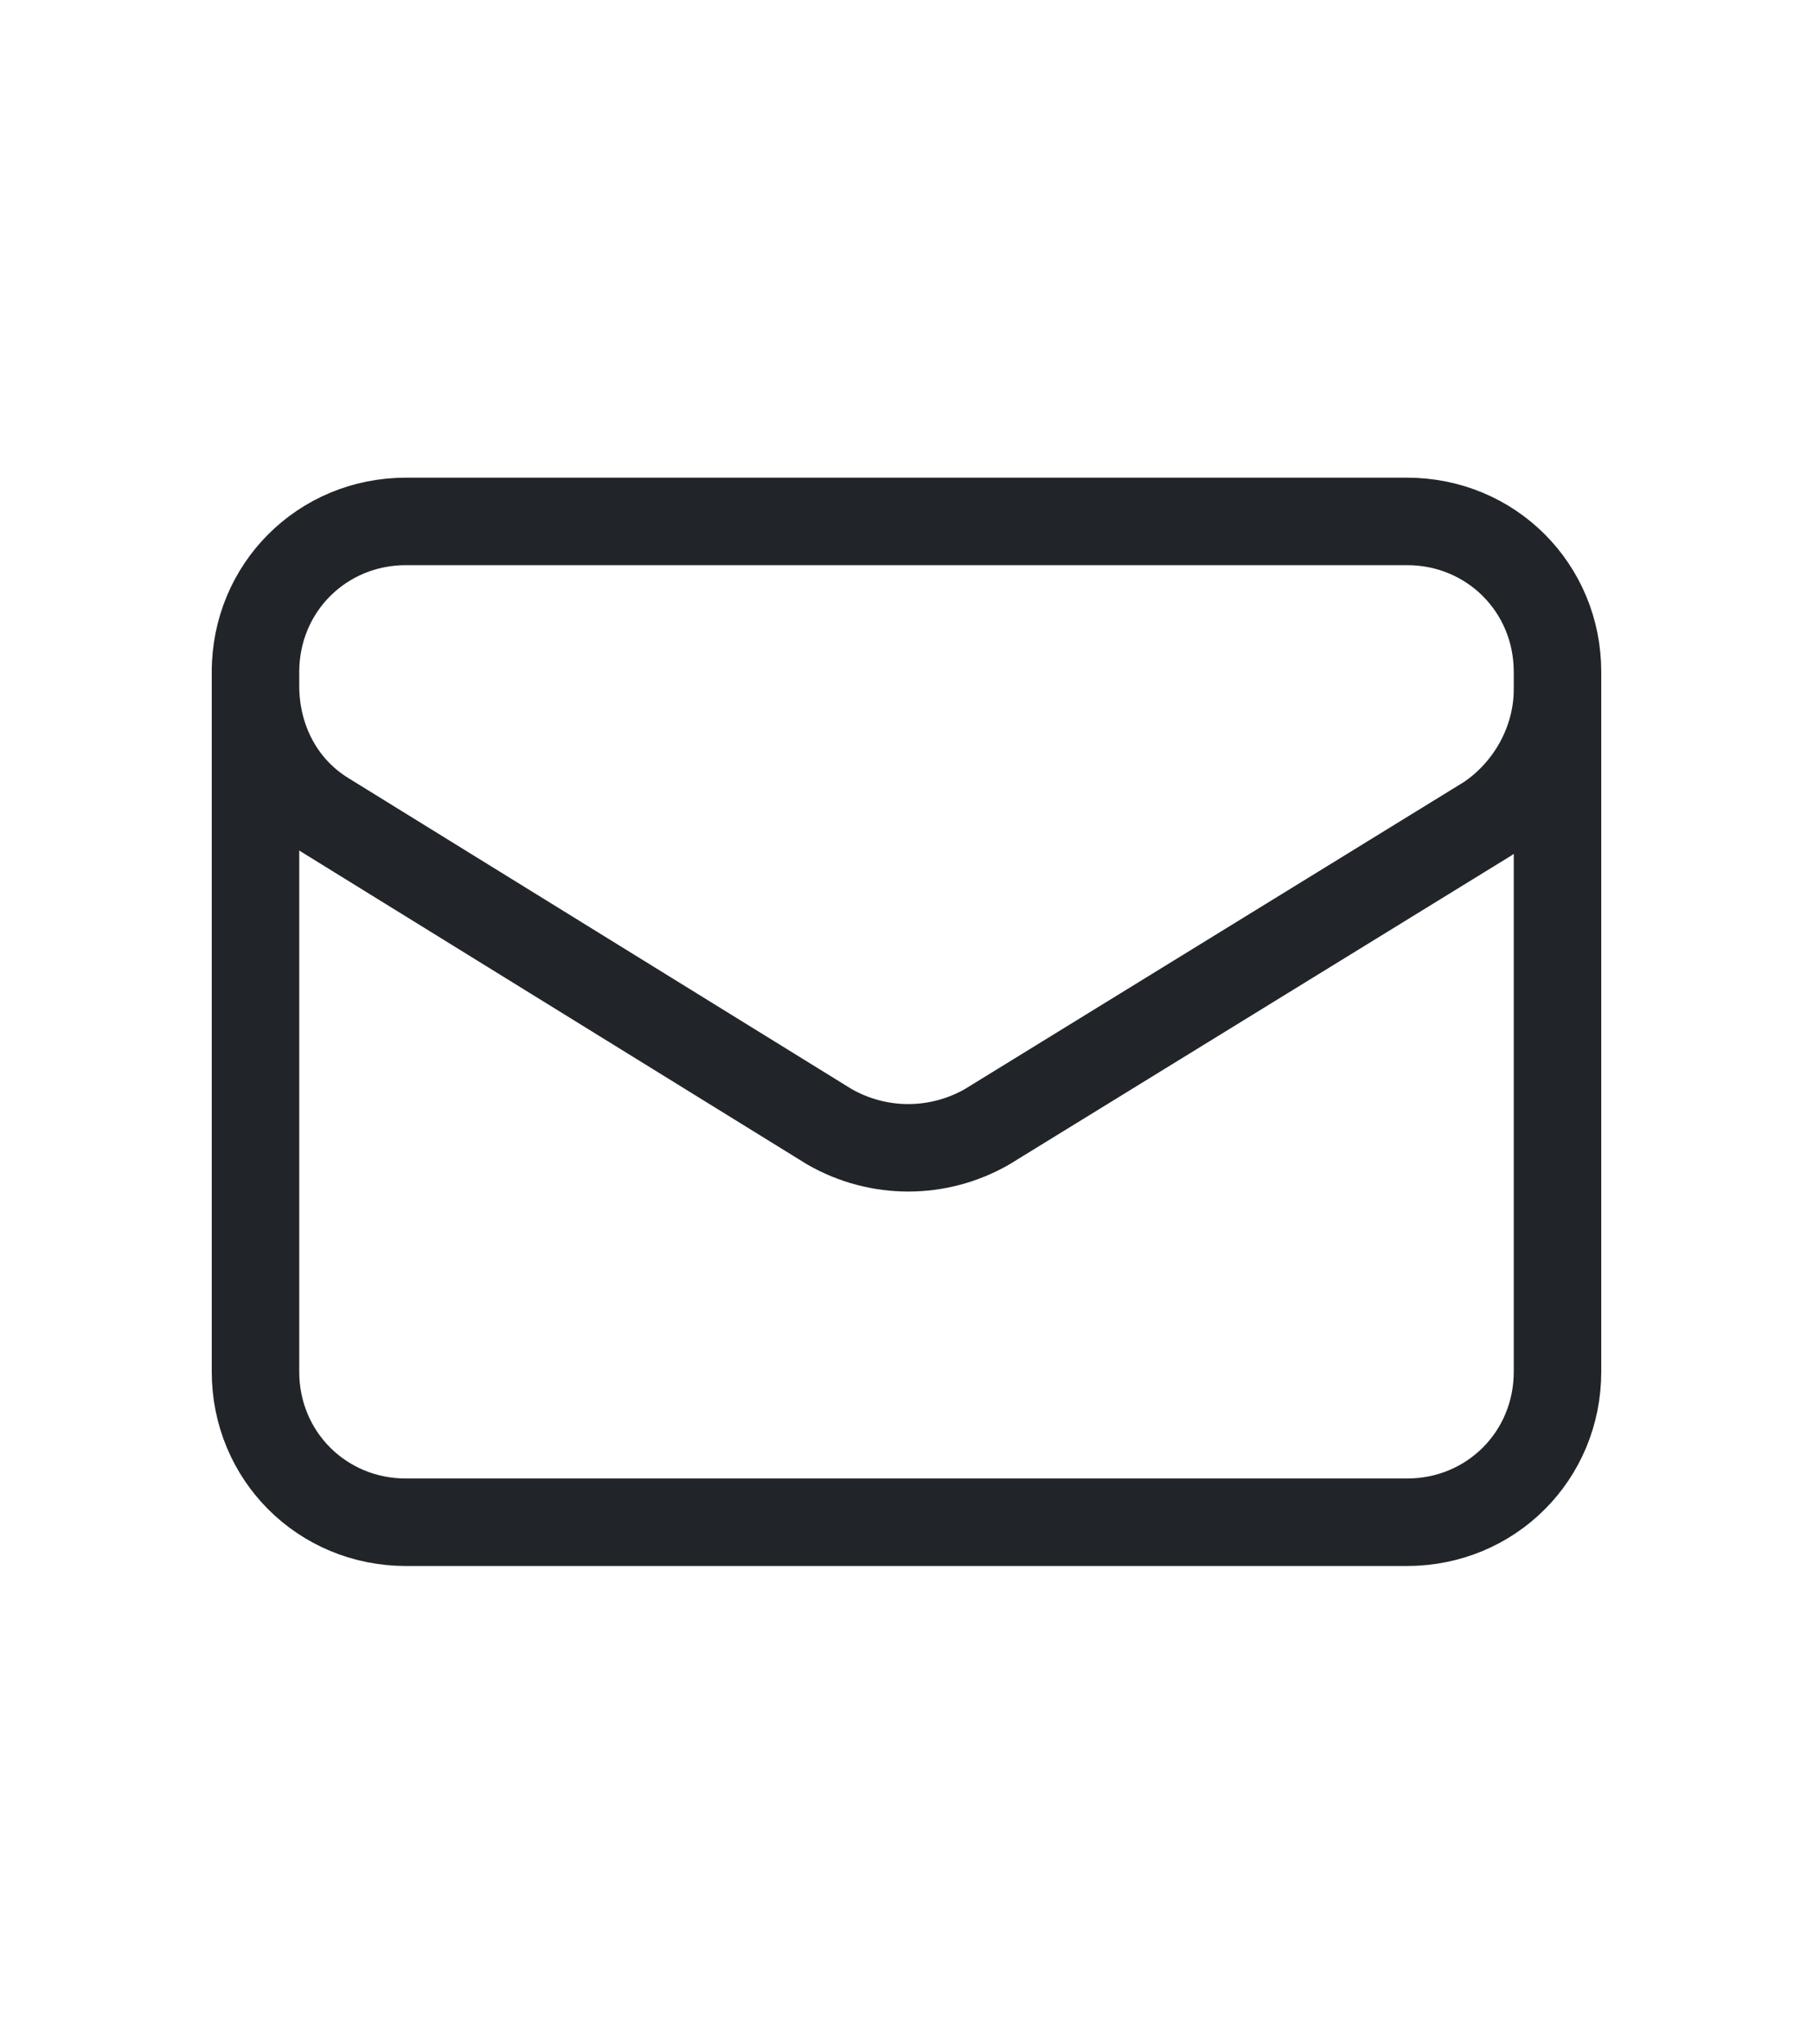
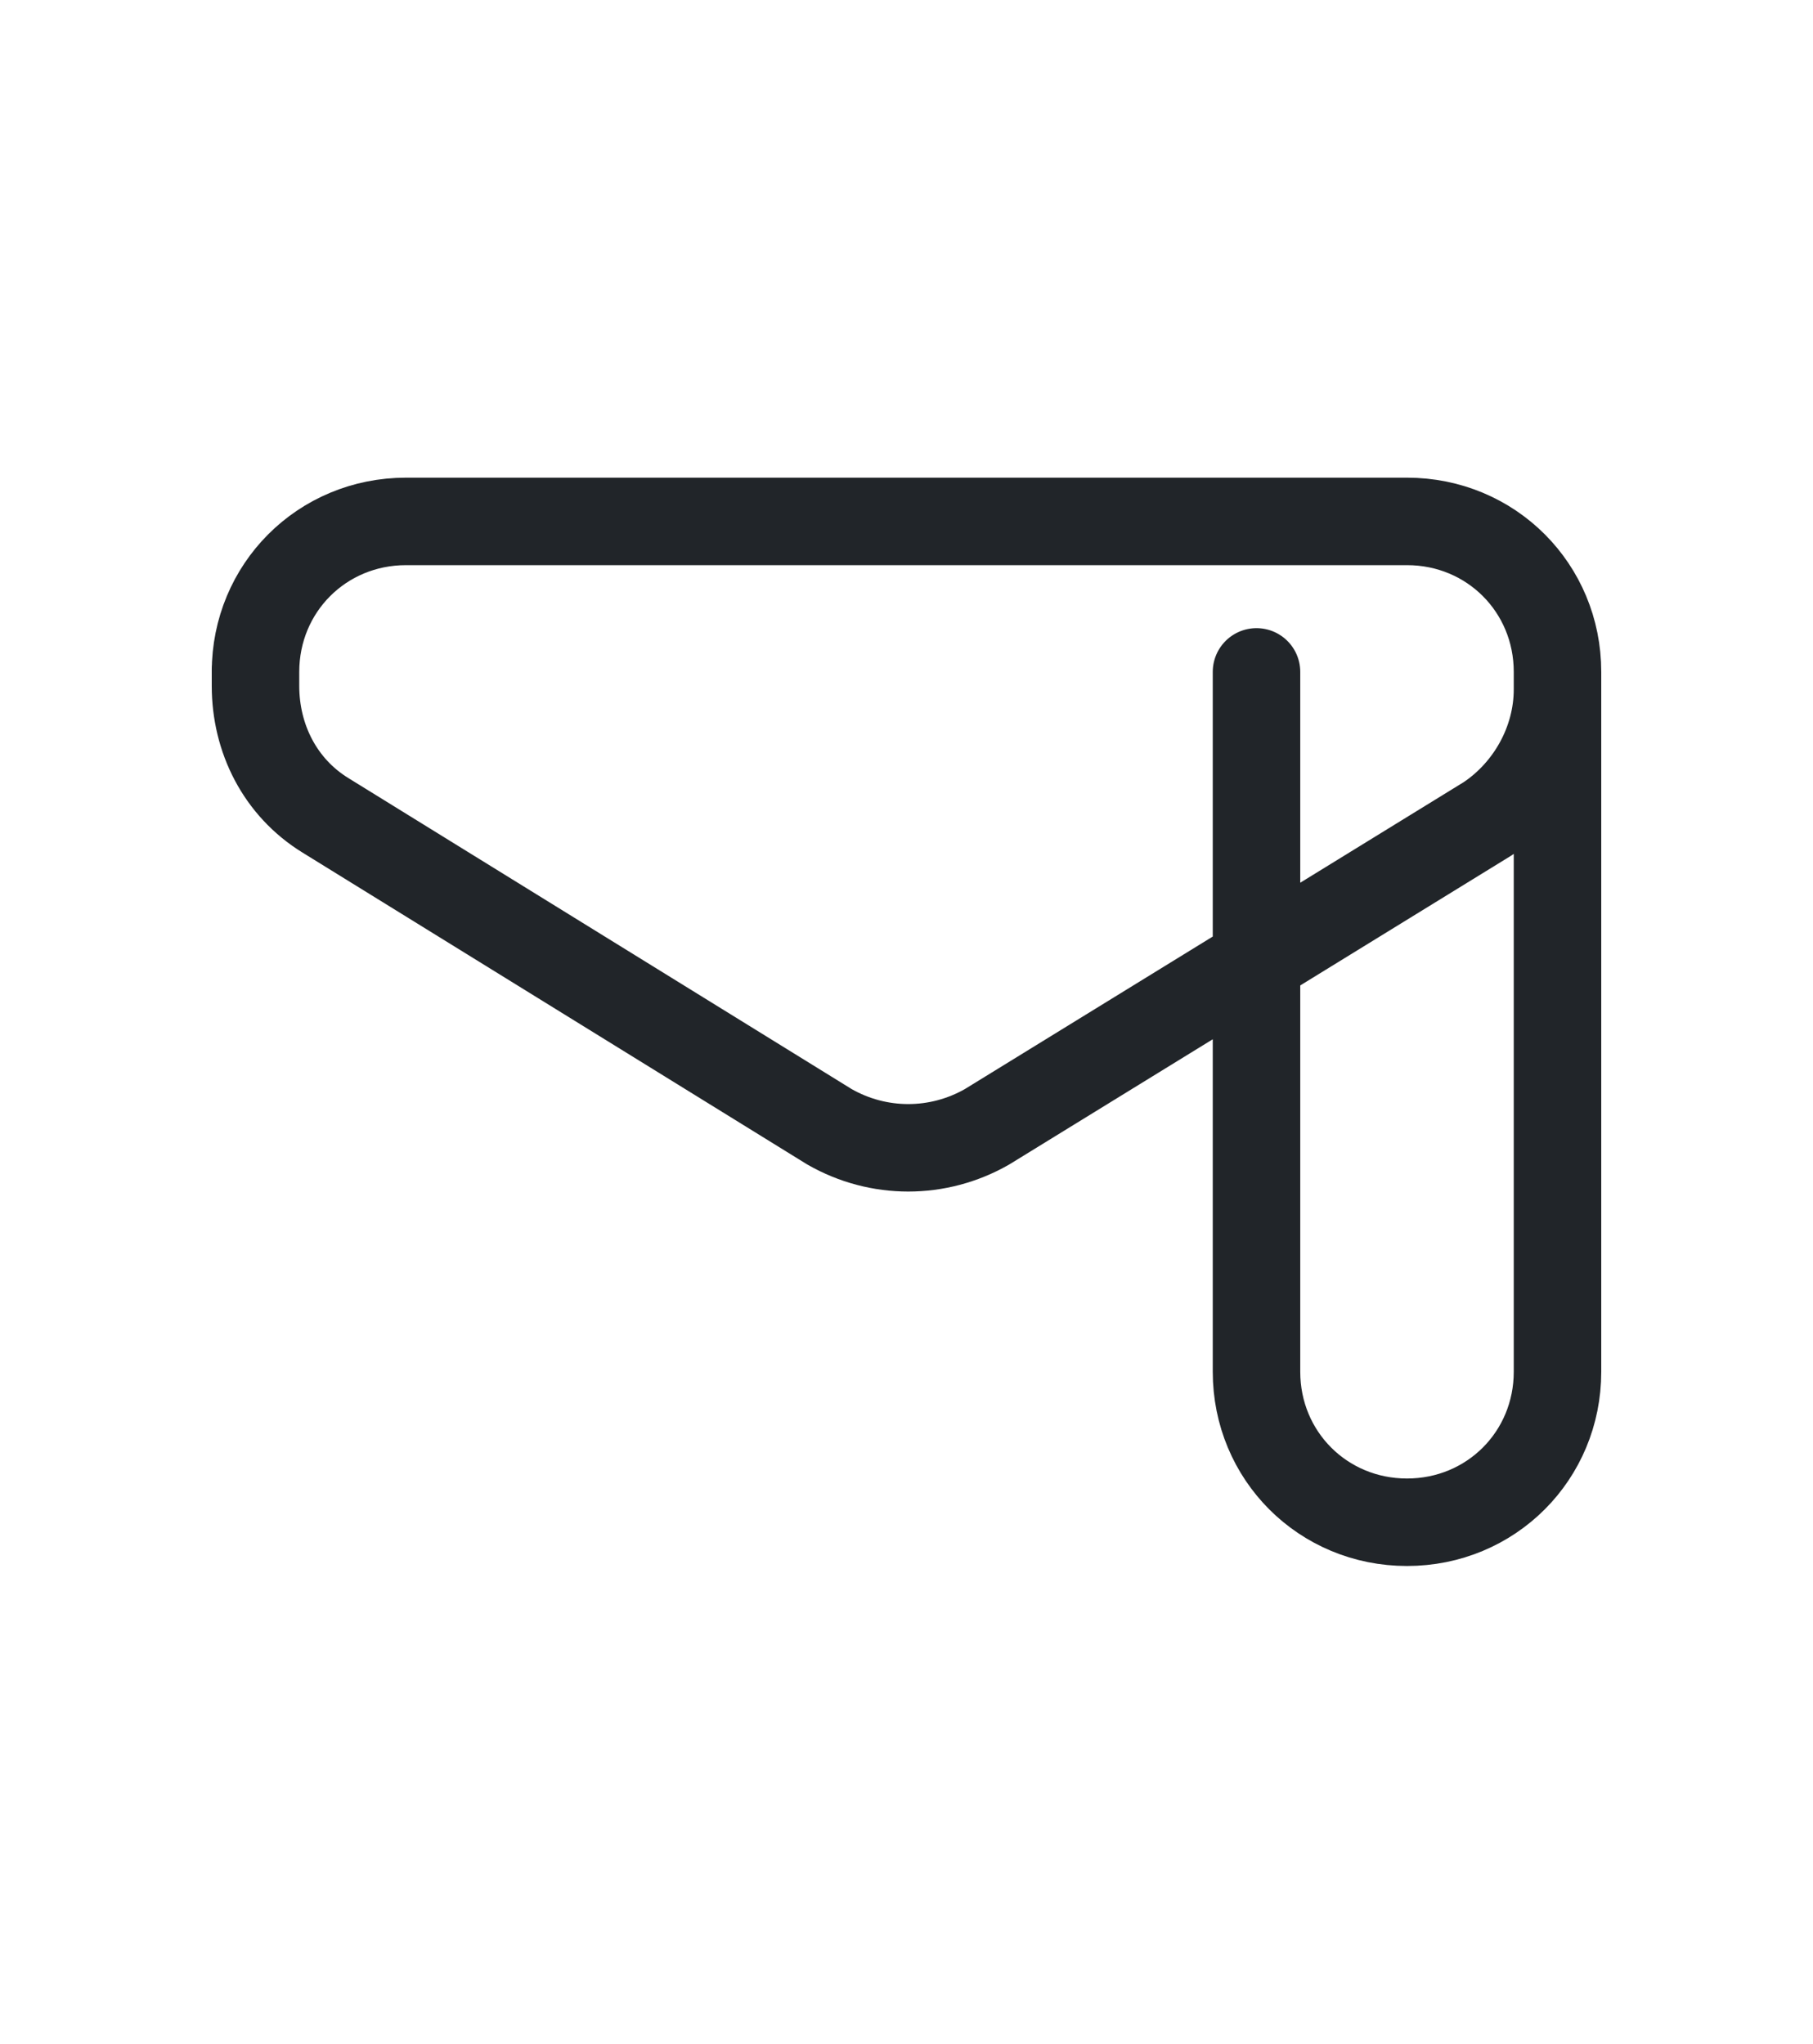
<svg xmlns="http://www.w3.org/2000/svg" version="1.1" id="Calque_1" x="0px" y="0px" viewBox="0 0 51.8 58.4" style="enable-background:new 0 0 51.8 58.4;" xml:space="preserve">
  <style type="text/css">
	.st0{fill:none;stroke:#212529;stroke-width:2.5;stroke-linecap:round;stroke-linejoin:round;}
	.st1{fill:#212529;}
	.st2{fill:none;stroke:#212529;stroke-width:3.7;stroke-linecap:round;stroke-linejoin:round;}
	.st3{fill:#FFFFFF;}
	.st4{fill:none;stroke:#E3151F;stroke-width:2.5;stroke-linecap:round;stroke-linejoin:round;}
	.st5{fill:#E3131E;}
	.st6{fill:#2A2D31;}
</style>
-   <path class="st0" d="M44.5,19.2v20c0,2.4-1.9,4.3-4.3,4.3H11.6c-2.4,0-4.3-1.9-4.3-4.3v-20 M44.5,19.2c0-2.4-1.9-4.3-4.3-4.3H11.6  c-2.4,0-4.3,1.9-4.3,4.3 M44.5,19.2v0.5c0,1.5-0.8,2.9-2,3.7l-14.3,8.8c-1.4,0.8-3.1,0.8-4.5,0L9.3,23.3c-1.3-0.8-2-2.2-2-3.7v-0.5" />
+   <path class="st0" d="M44.5,19.2v20c0,2.4-1.9,4.3-4.3,4.3c-2.4,0-4.3-1.9-4.3-4.3v-20 M44.5,19.2c0-2.4-1.9-4.3-4.3-4.3H11.6  c-2.4,0-4.3,1.9-4.3,4.3 M44.5,19.2v0.5c0,1.5-0.8,2.9-2,3.7l-14.3,8.8c-1.4,0.8-3.1,0.8-4.5,0L9.3,23.3c-1.3-0.8-2-2.2-2-3.7v-0.5" />
</svg>